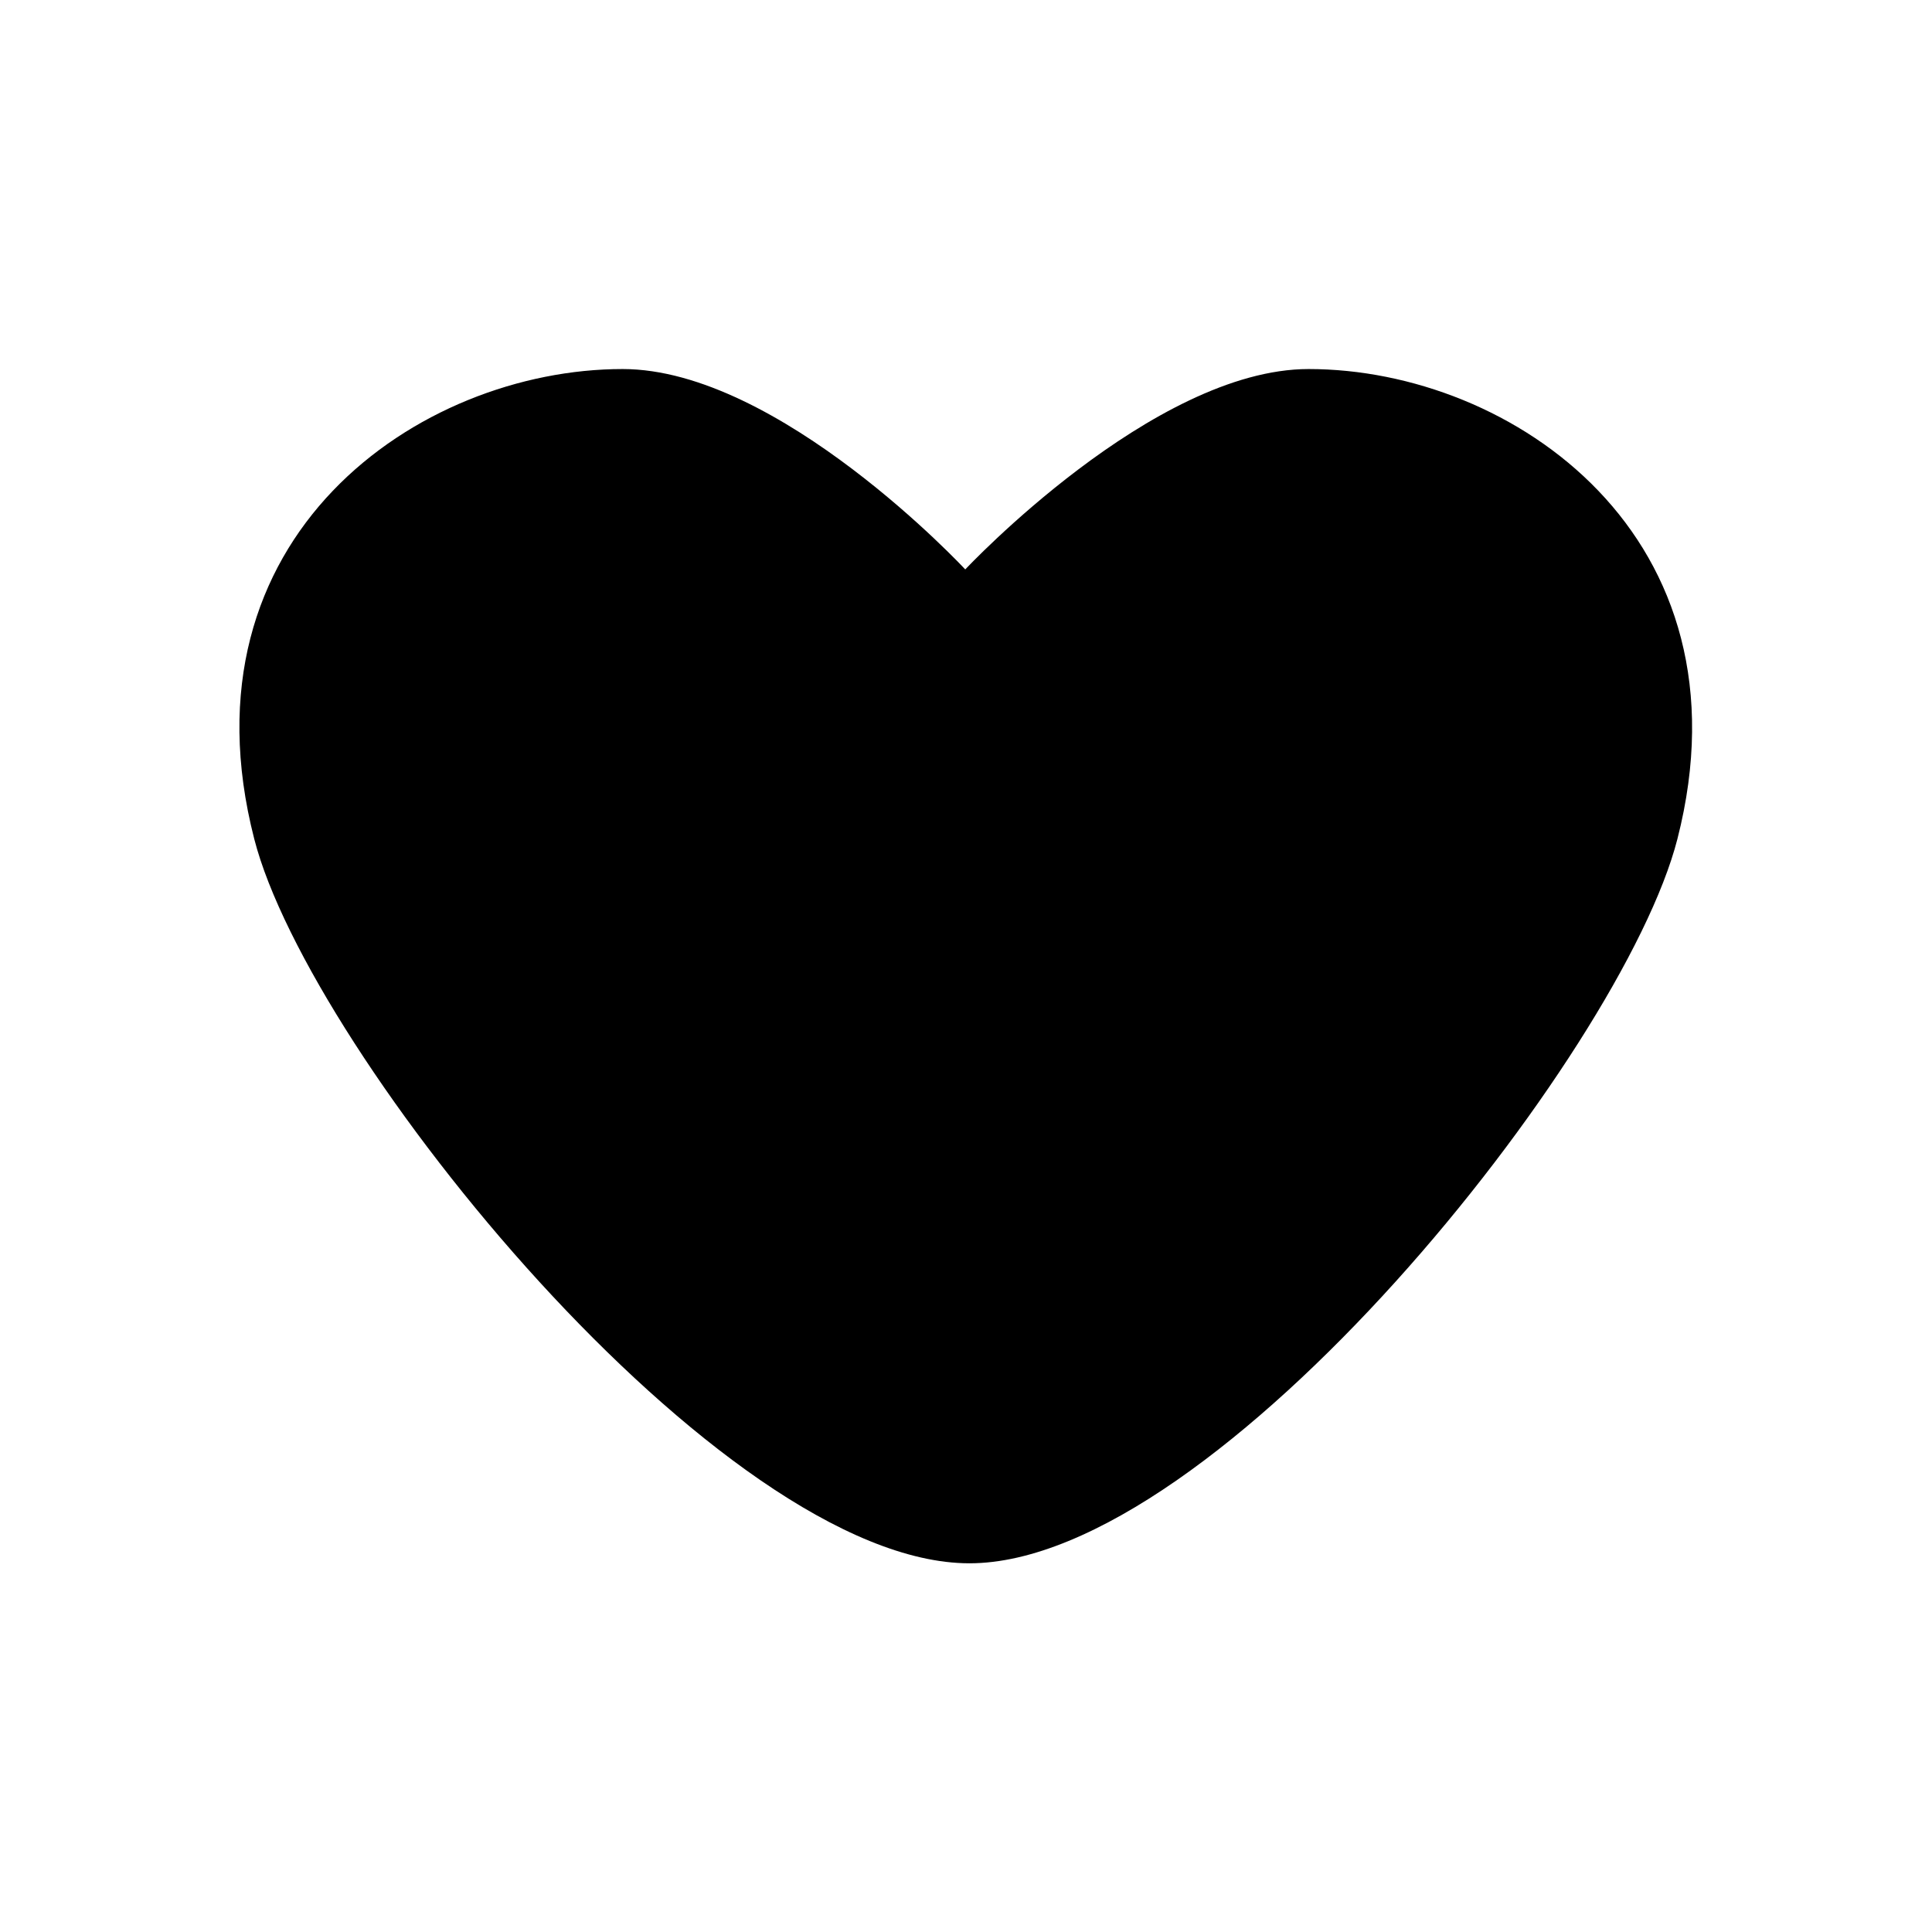
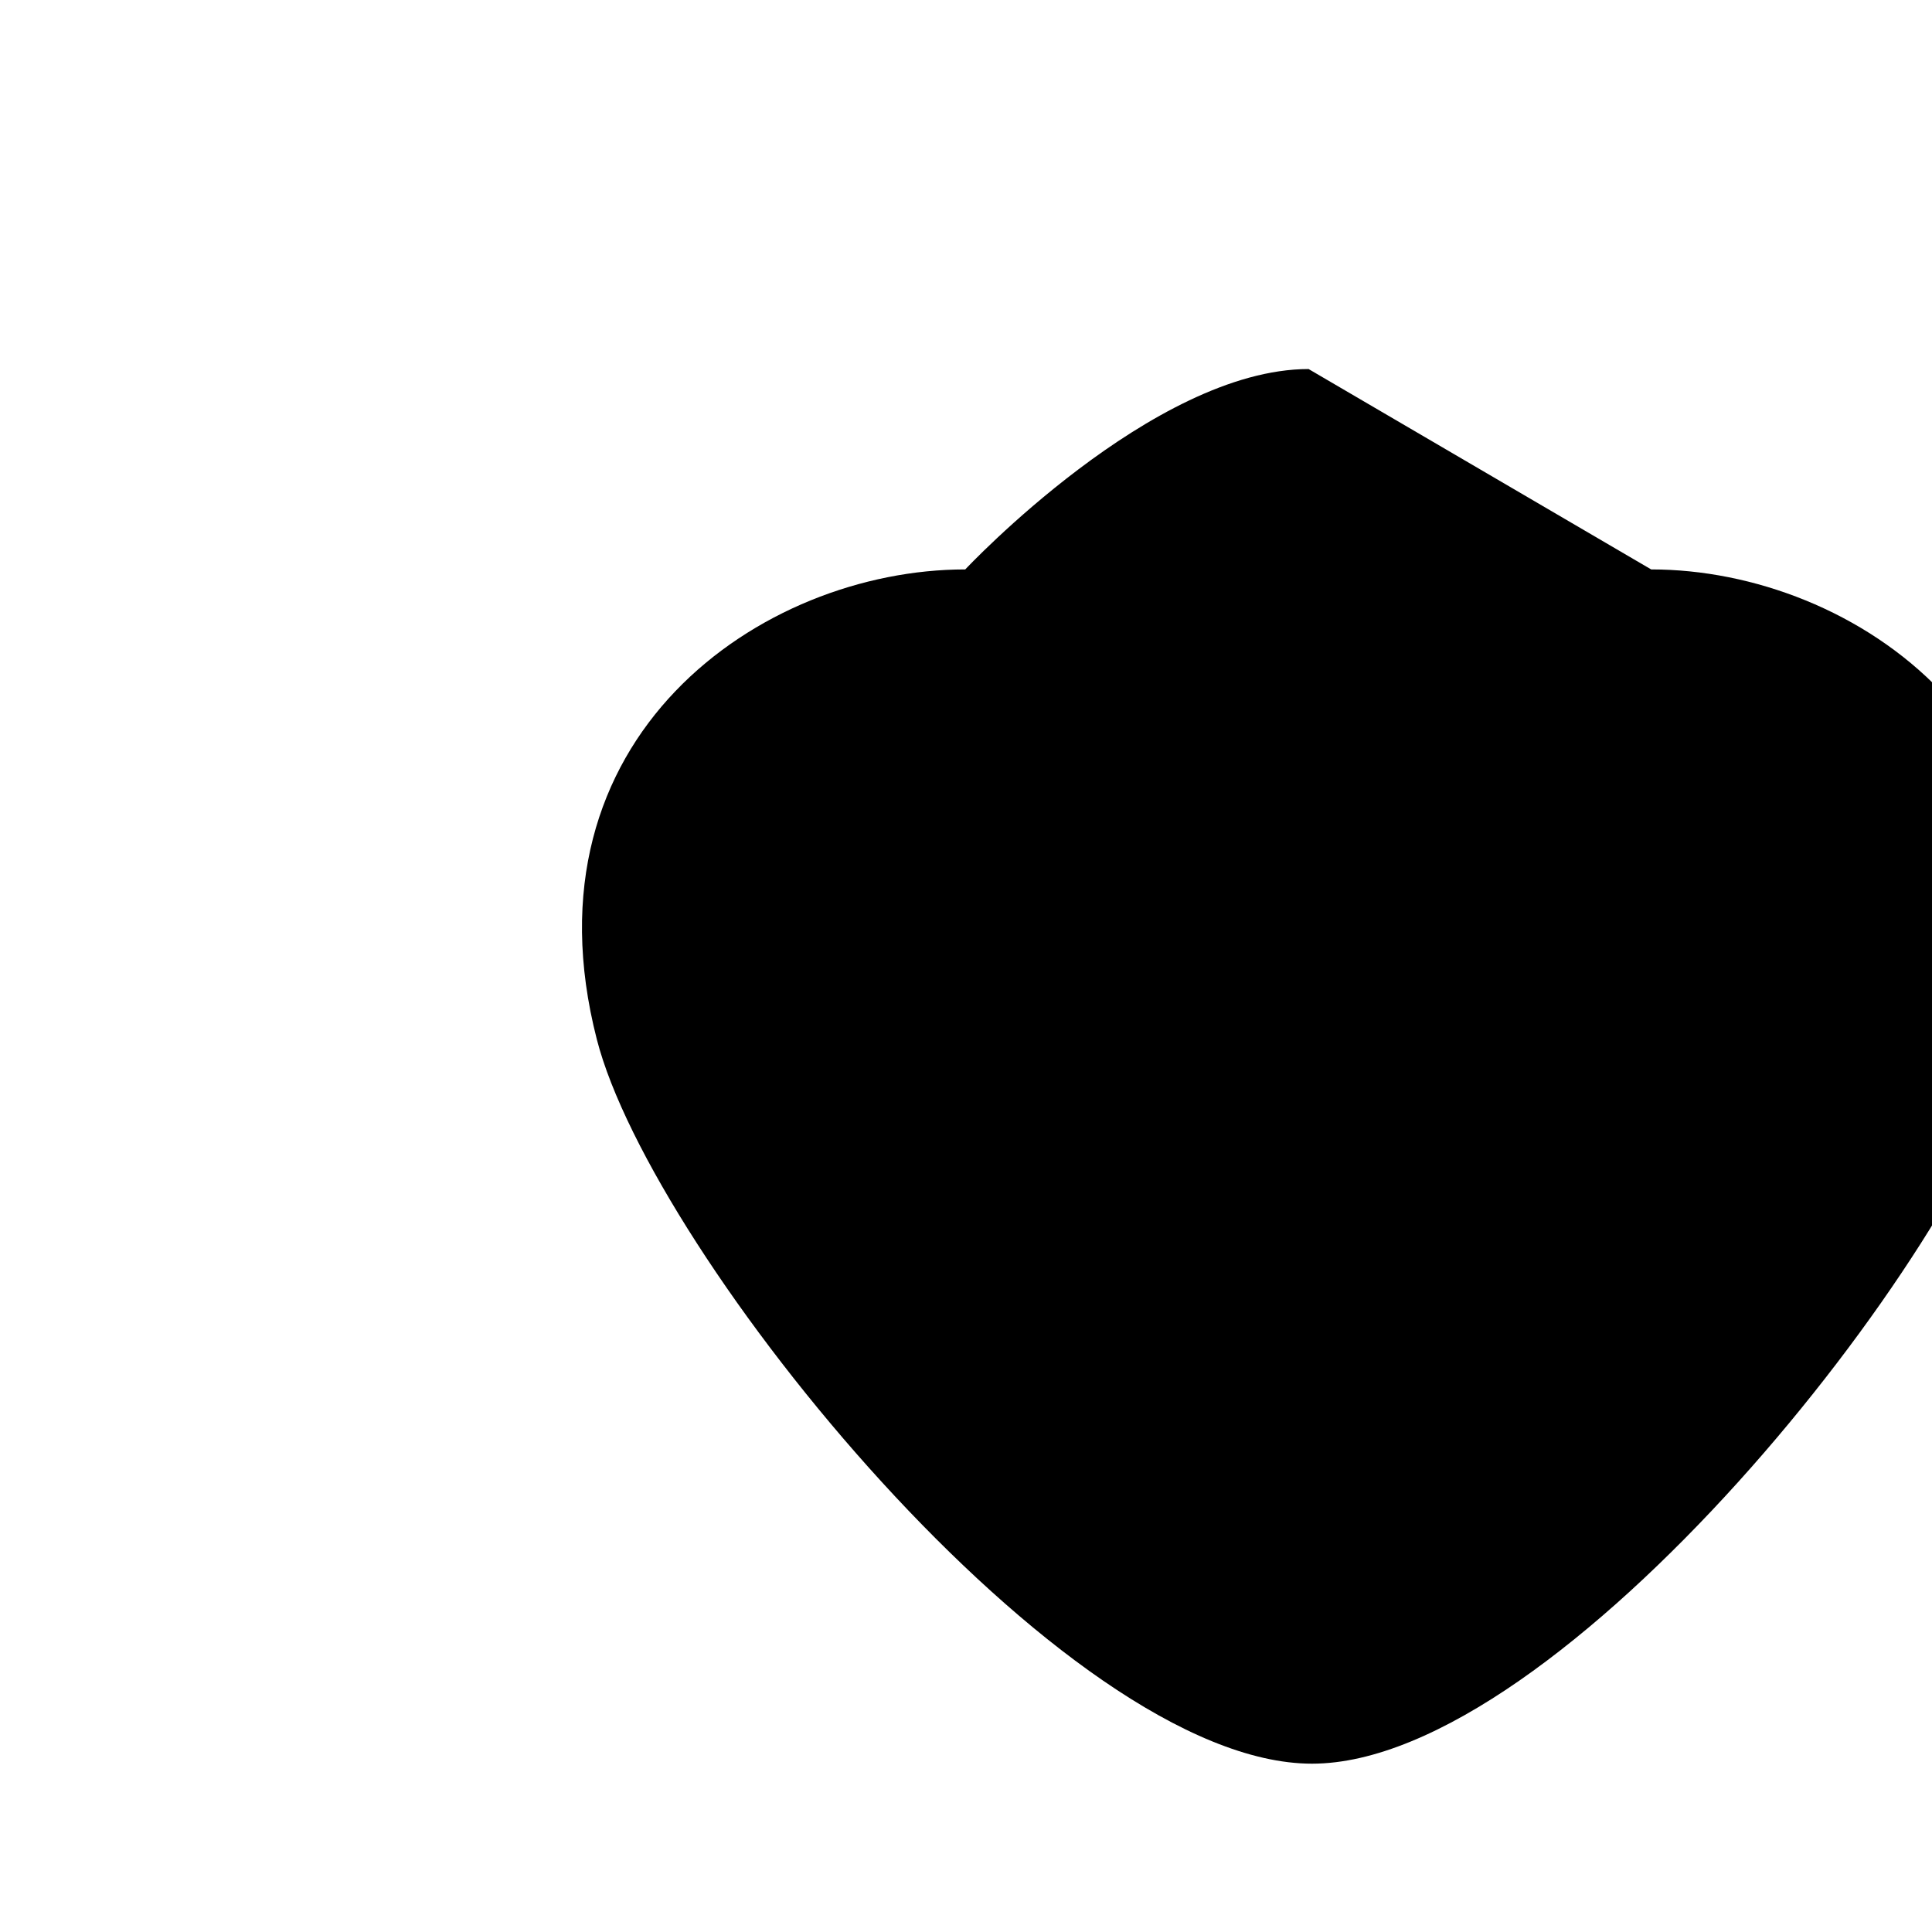
<svg xmlns="http://www.w3.org/2000/svg" fill="#000000" width="800px" height="800px" version="1.1" viewBox="144 144 512 512">
-   <path d="m490.79 241.8c-41.211 0-90.988 53.102-90.988 53.102s-49.375-53.102-90.785-53.102c-54.109 0-118.2 44.535-97.637 124.54 14.609 57.031 123.73 191.95 189.53 191.95 65.496 0 173.01-134.92 187.62-191.95 20.457-80.004-43.73-124.54-97.738-124.54z" />
+   <path d="m490.79 241.8c-41.211 0-90.988 53.102-90.988 53.102c-54.109 0-118.2 44.535-97.637 124.54 14.609 57.031 123.73 191.95 189.53 191.95 65.496 0 173.01-134.92 187.62-191.95 20.457-80.004-43.73-124.54-97.738-124.54z" />
</svg>